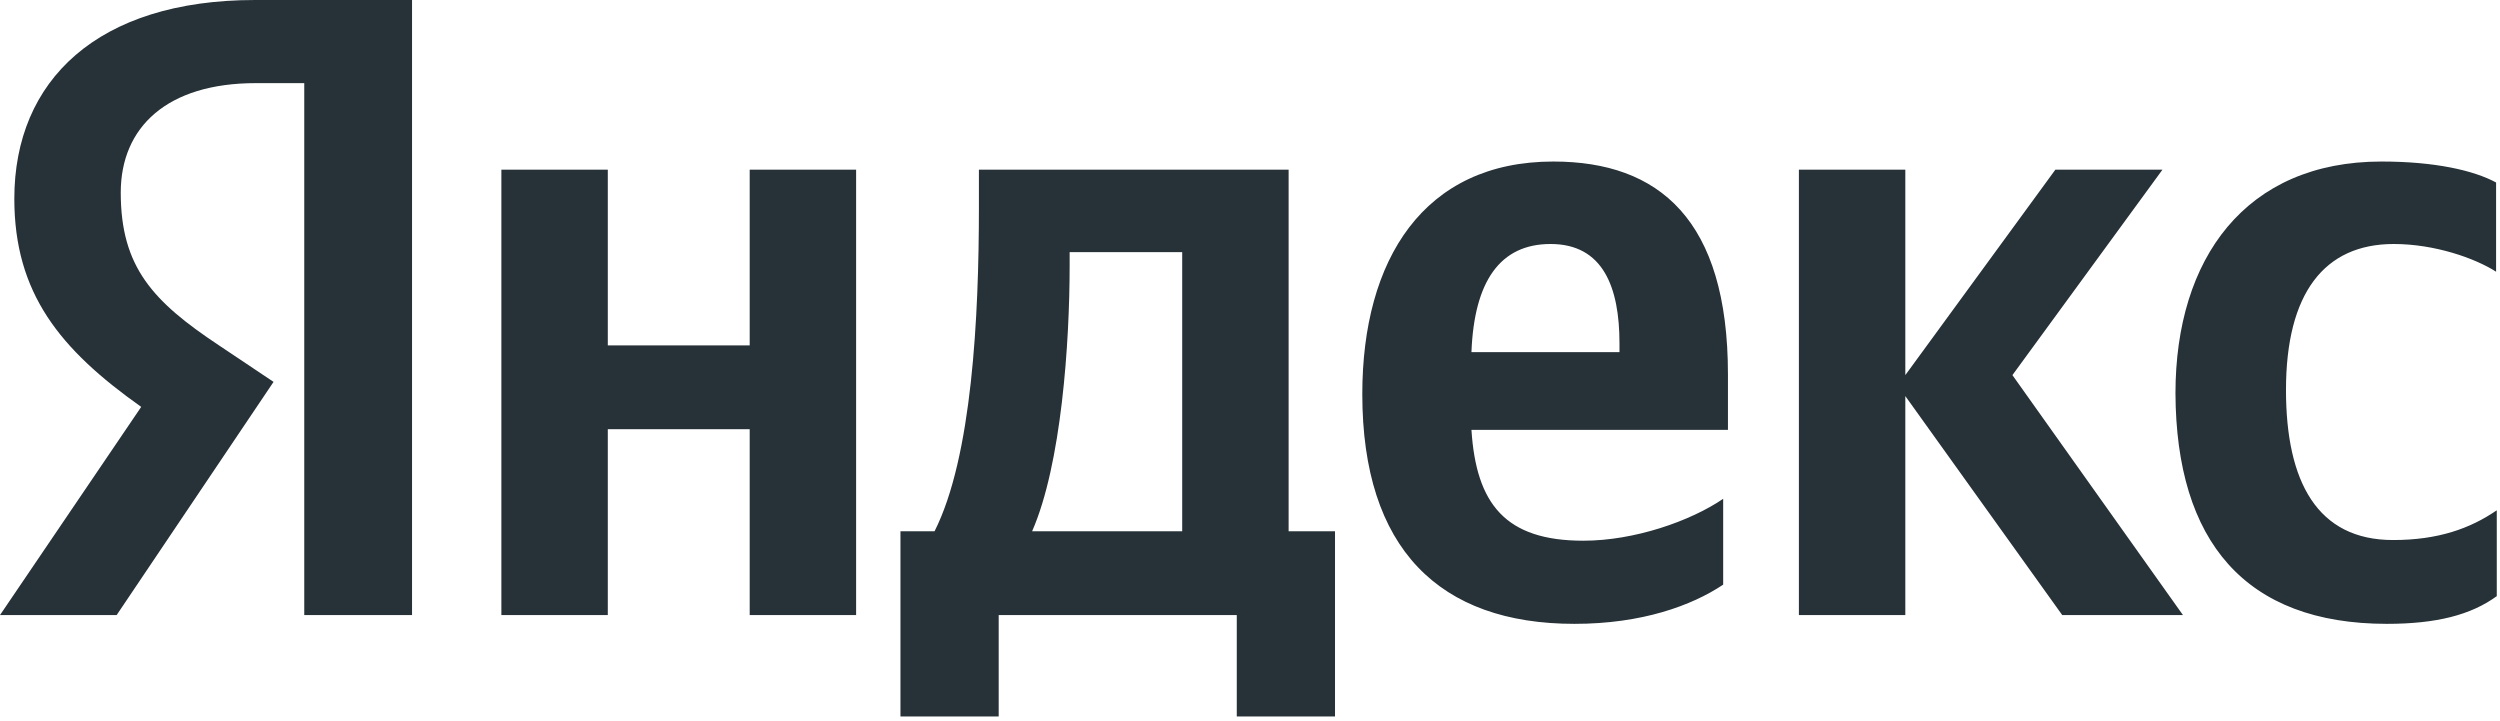
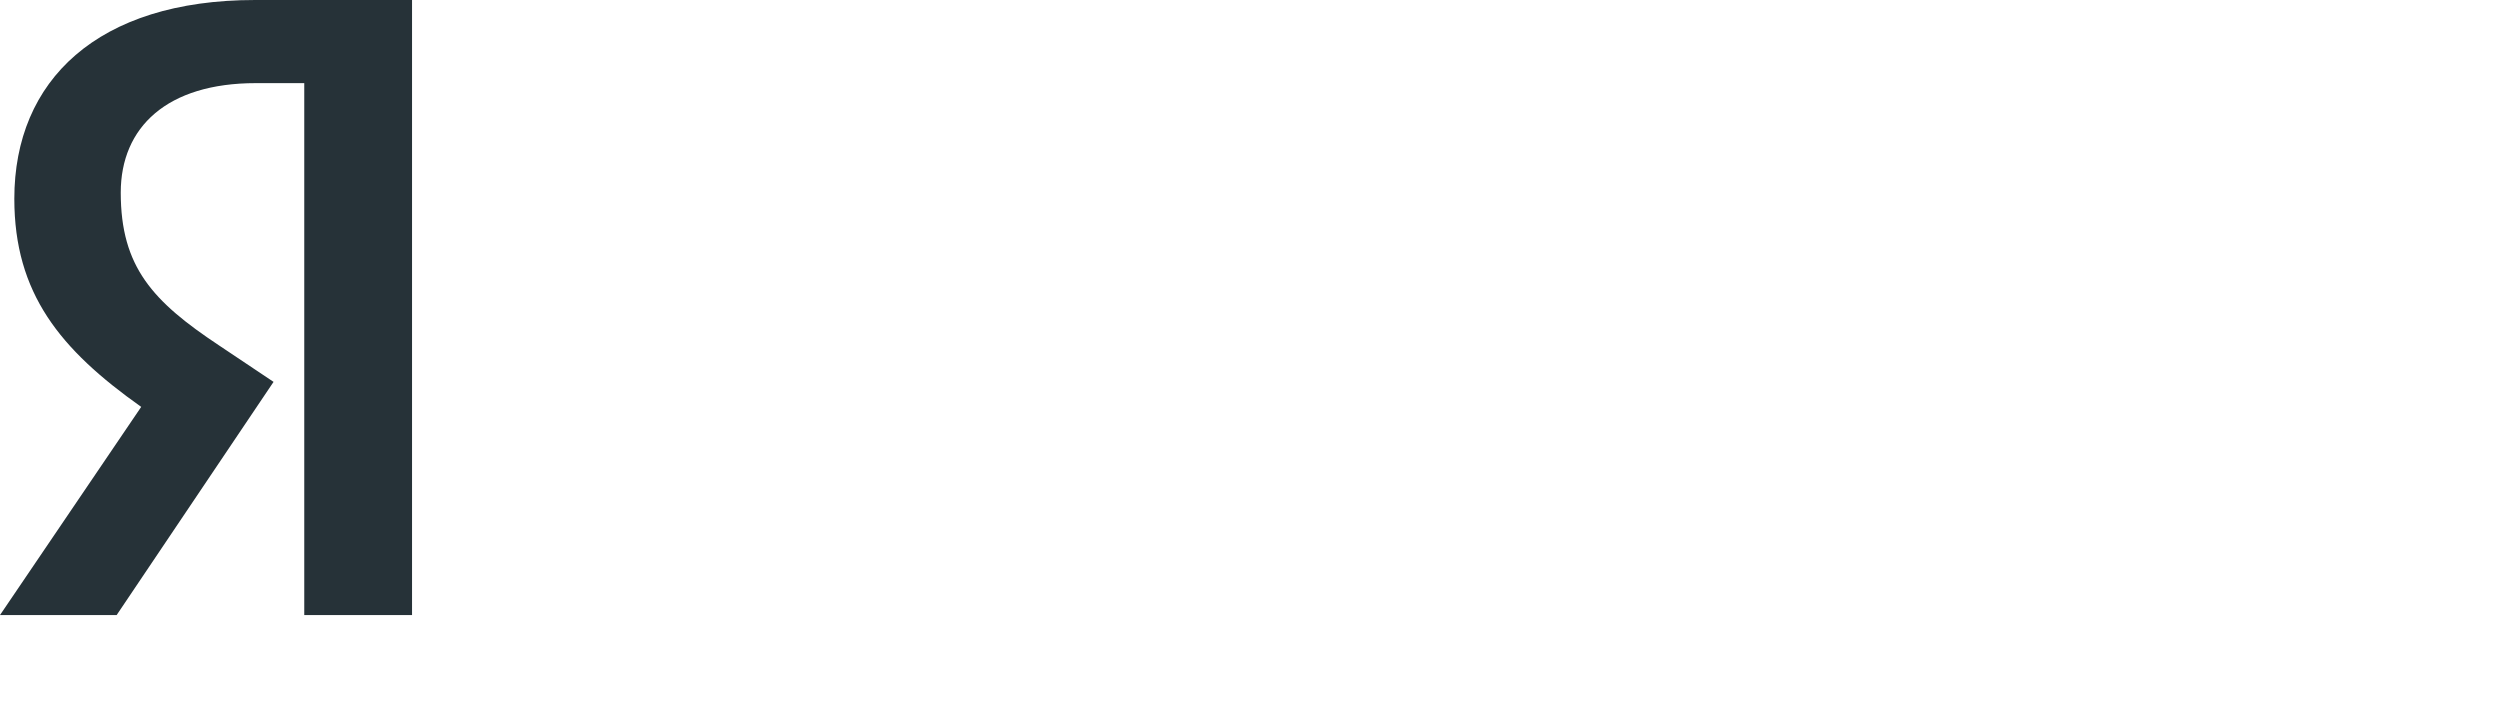
<svg xmlns="http://www.w3.org/2000/svg" width="548" height="158" viewBox="0 0 548 158" fill="none">
  <g clip-path="url(#clip0_2131_5)">
-     <path d="M523.214 136.747C533.983 136.747 541.611 134.821 547.292 130.673V111.857C541.462 115.857 534.436 118.376 524.566 118.376C507.966 118.376 501.089 105.635 501.089 85.485C501.089 64.299 509.459 53.484 524.714 53.484C533.686 53.484 542.509 56.595 547.144 59.558V40.002C542.205 37.334 533.686 35.408 522.019 35.408C492.266 35.408 476.862 56.595 476.862 86.226C477.011 118.672 492.117 136.747 523.214 136.747ZM377.72 128.154V109.338C370.542 114.227 358.28 118.524 347.065 118.524C330.018 118.524 323.588 110.523 322.541 94.227H378.766V82.077C378.766 48.15 363.664 35.408 340.485 35.408C312.073 35.408 298.616 56.891 298.616 86.374C298.616 120.302 315.513 136.747 345.121 136.747C359.925 136.747 370.841 132.747 377.72 128.154ZM164.333 37.187V75.707H133.23V37.187H109.902V134.821H133.23V94.078H164.333V134.821H187.661V37.187H164.333ZM292.784 116.449H282.466V37.187H214.577V45.483C214.577 69.337 213.081 100.152 204.857 116.449H197.38V157.042H218.914V134.821H271.101V157.042H292.634V116.449H292.784ZM452.041 134.821H478.504L441.123 82.225L474.018 37.187H450.541L417.646 82.225V37.187H394.318V134.821H417.646V86.819L452.041 134.821ZM339.888 53.484C351.402 53.484 354.99 62.966 354.99 75.262V77.188H322.541C323.14 61.632 328.822 53.484 339.888 53.484ZM259.138 116.449H226.24C232.671 101.782 234.465 75.114 234.465 58.224V55.261H259.138V116.449Z" fill="#263238" />
    <path d="M90.469 134.822H66.693V18.223H56.076C36.636 18.223 26.468 27.853 26.468 42.224C26.468 58.521 33.496 66.078 48.001 75.707L59.963 83.708L25.57 134.822H0L30.953 89.189C13.159 76.596 3.14 64.299 3.14 43.557C3.14 17.63 21.384 0 55.926 0H90.319V134.822H90.469Z" fill="#263238" />
  </g>
  <defs>
    <clipPath id="clip0_2131_5">
      <rect width="548" height="158" fill="white" />
    </clipPath>
  </defs>
</svg>